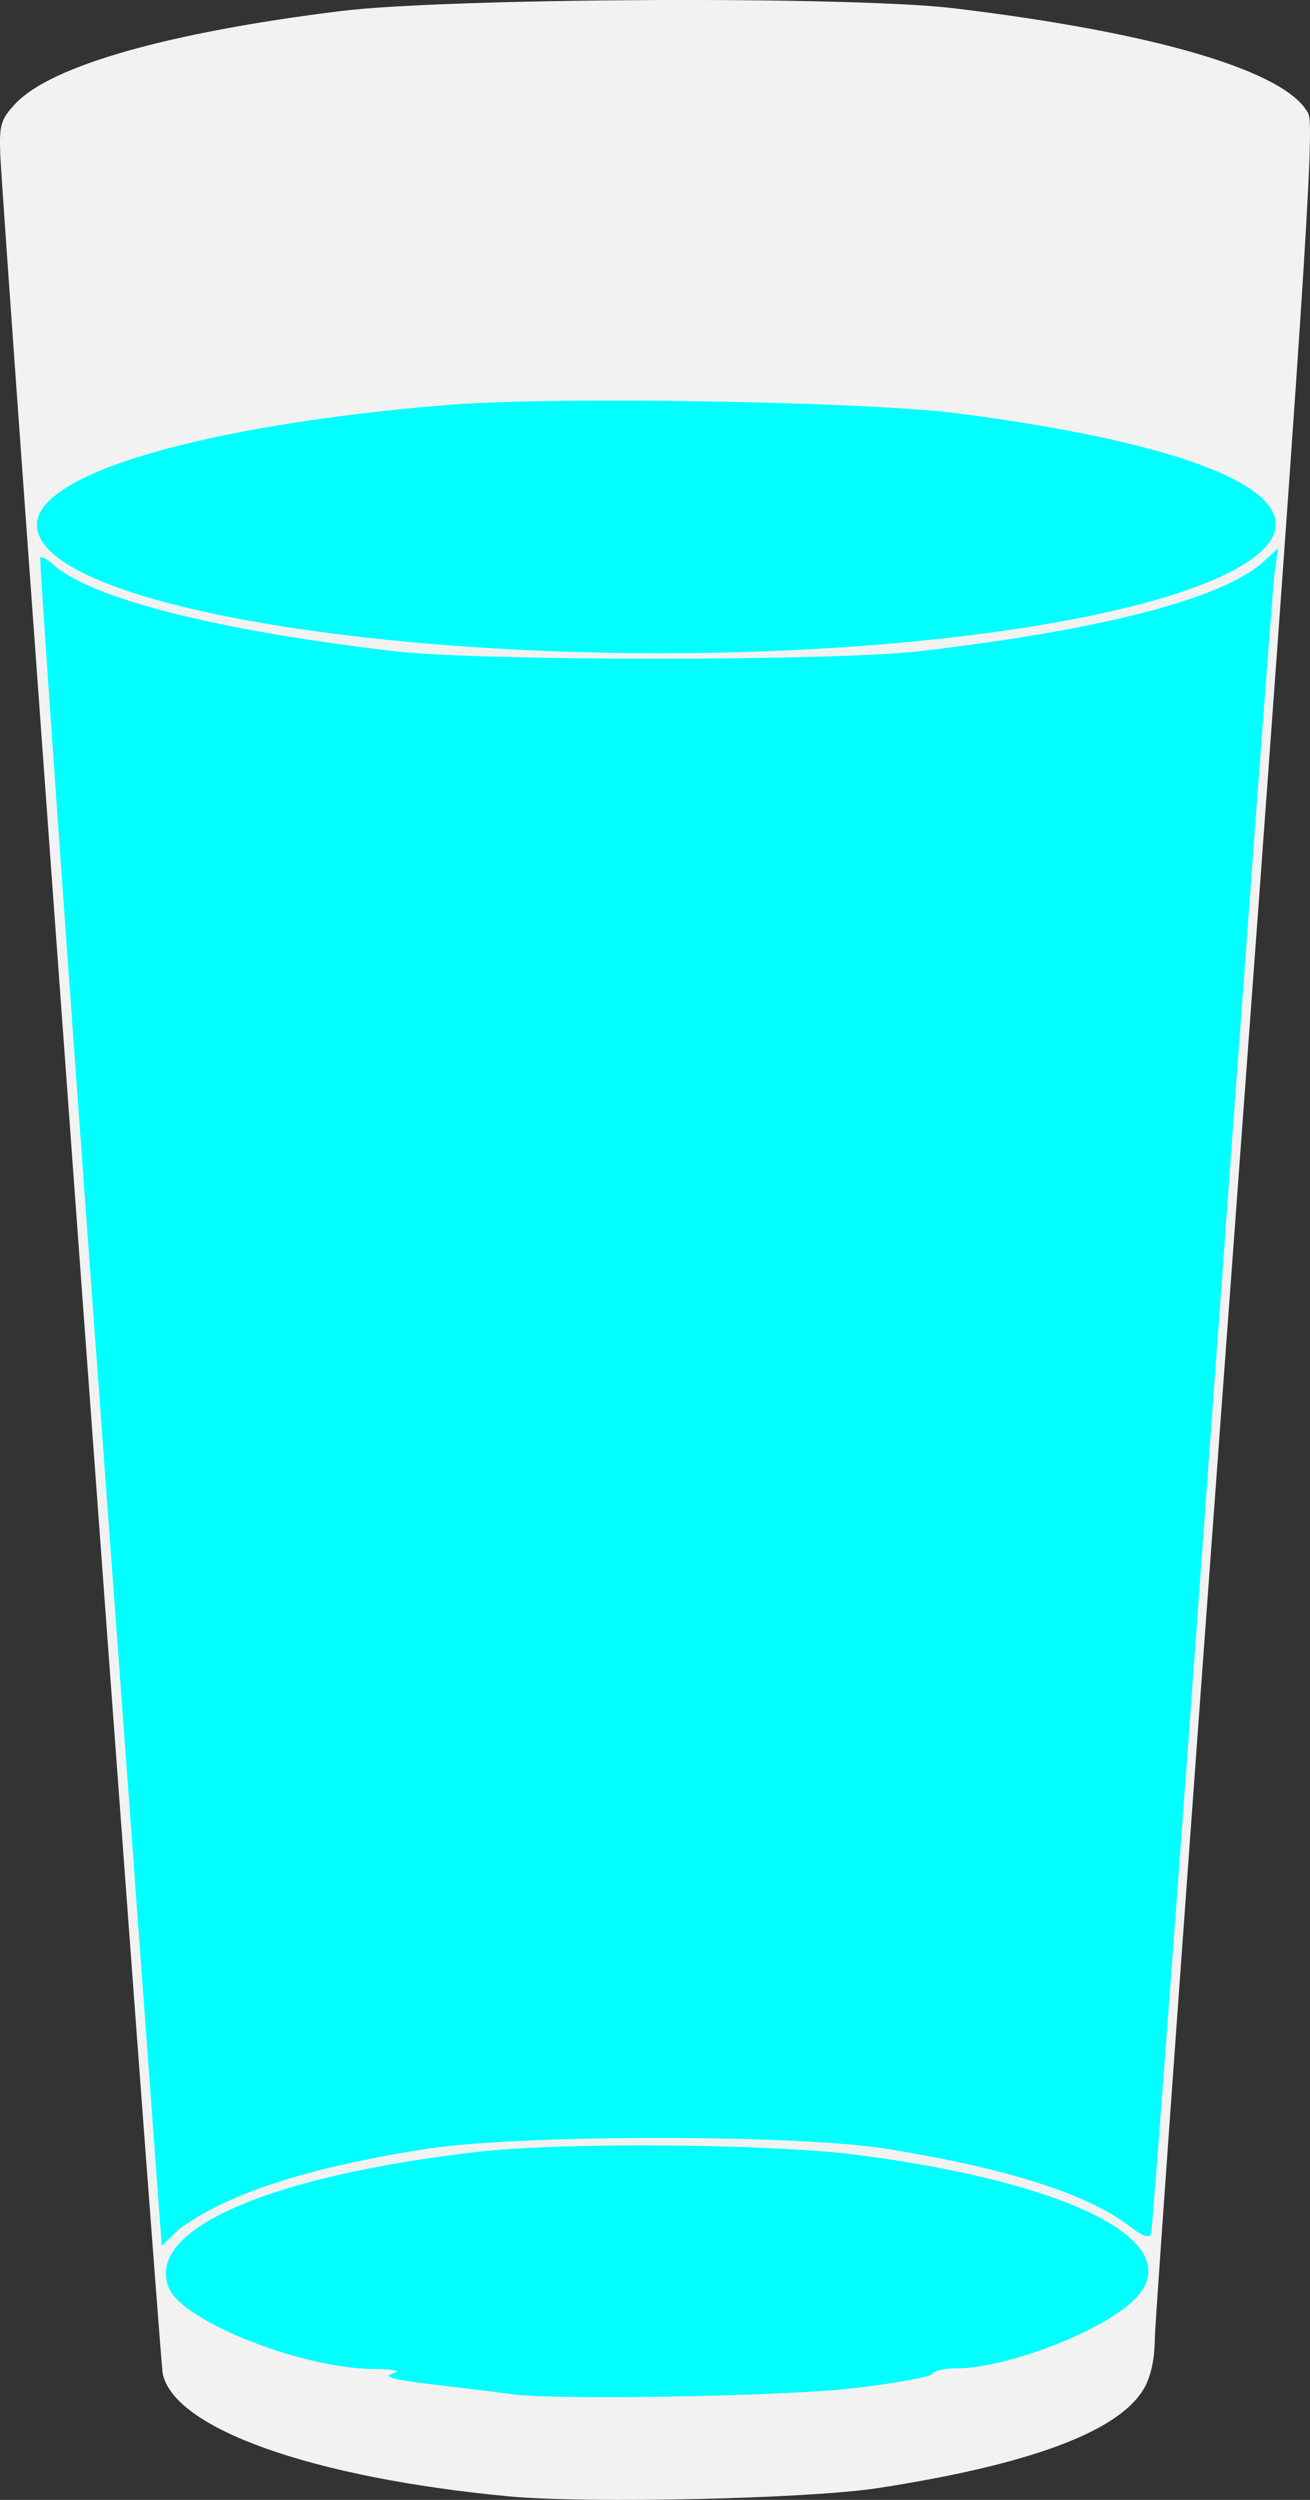
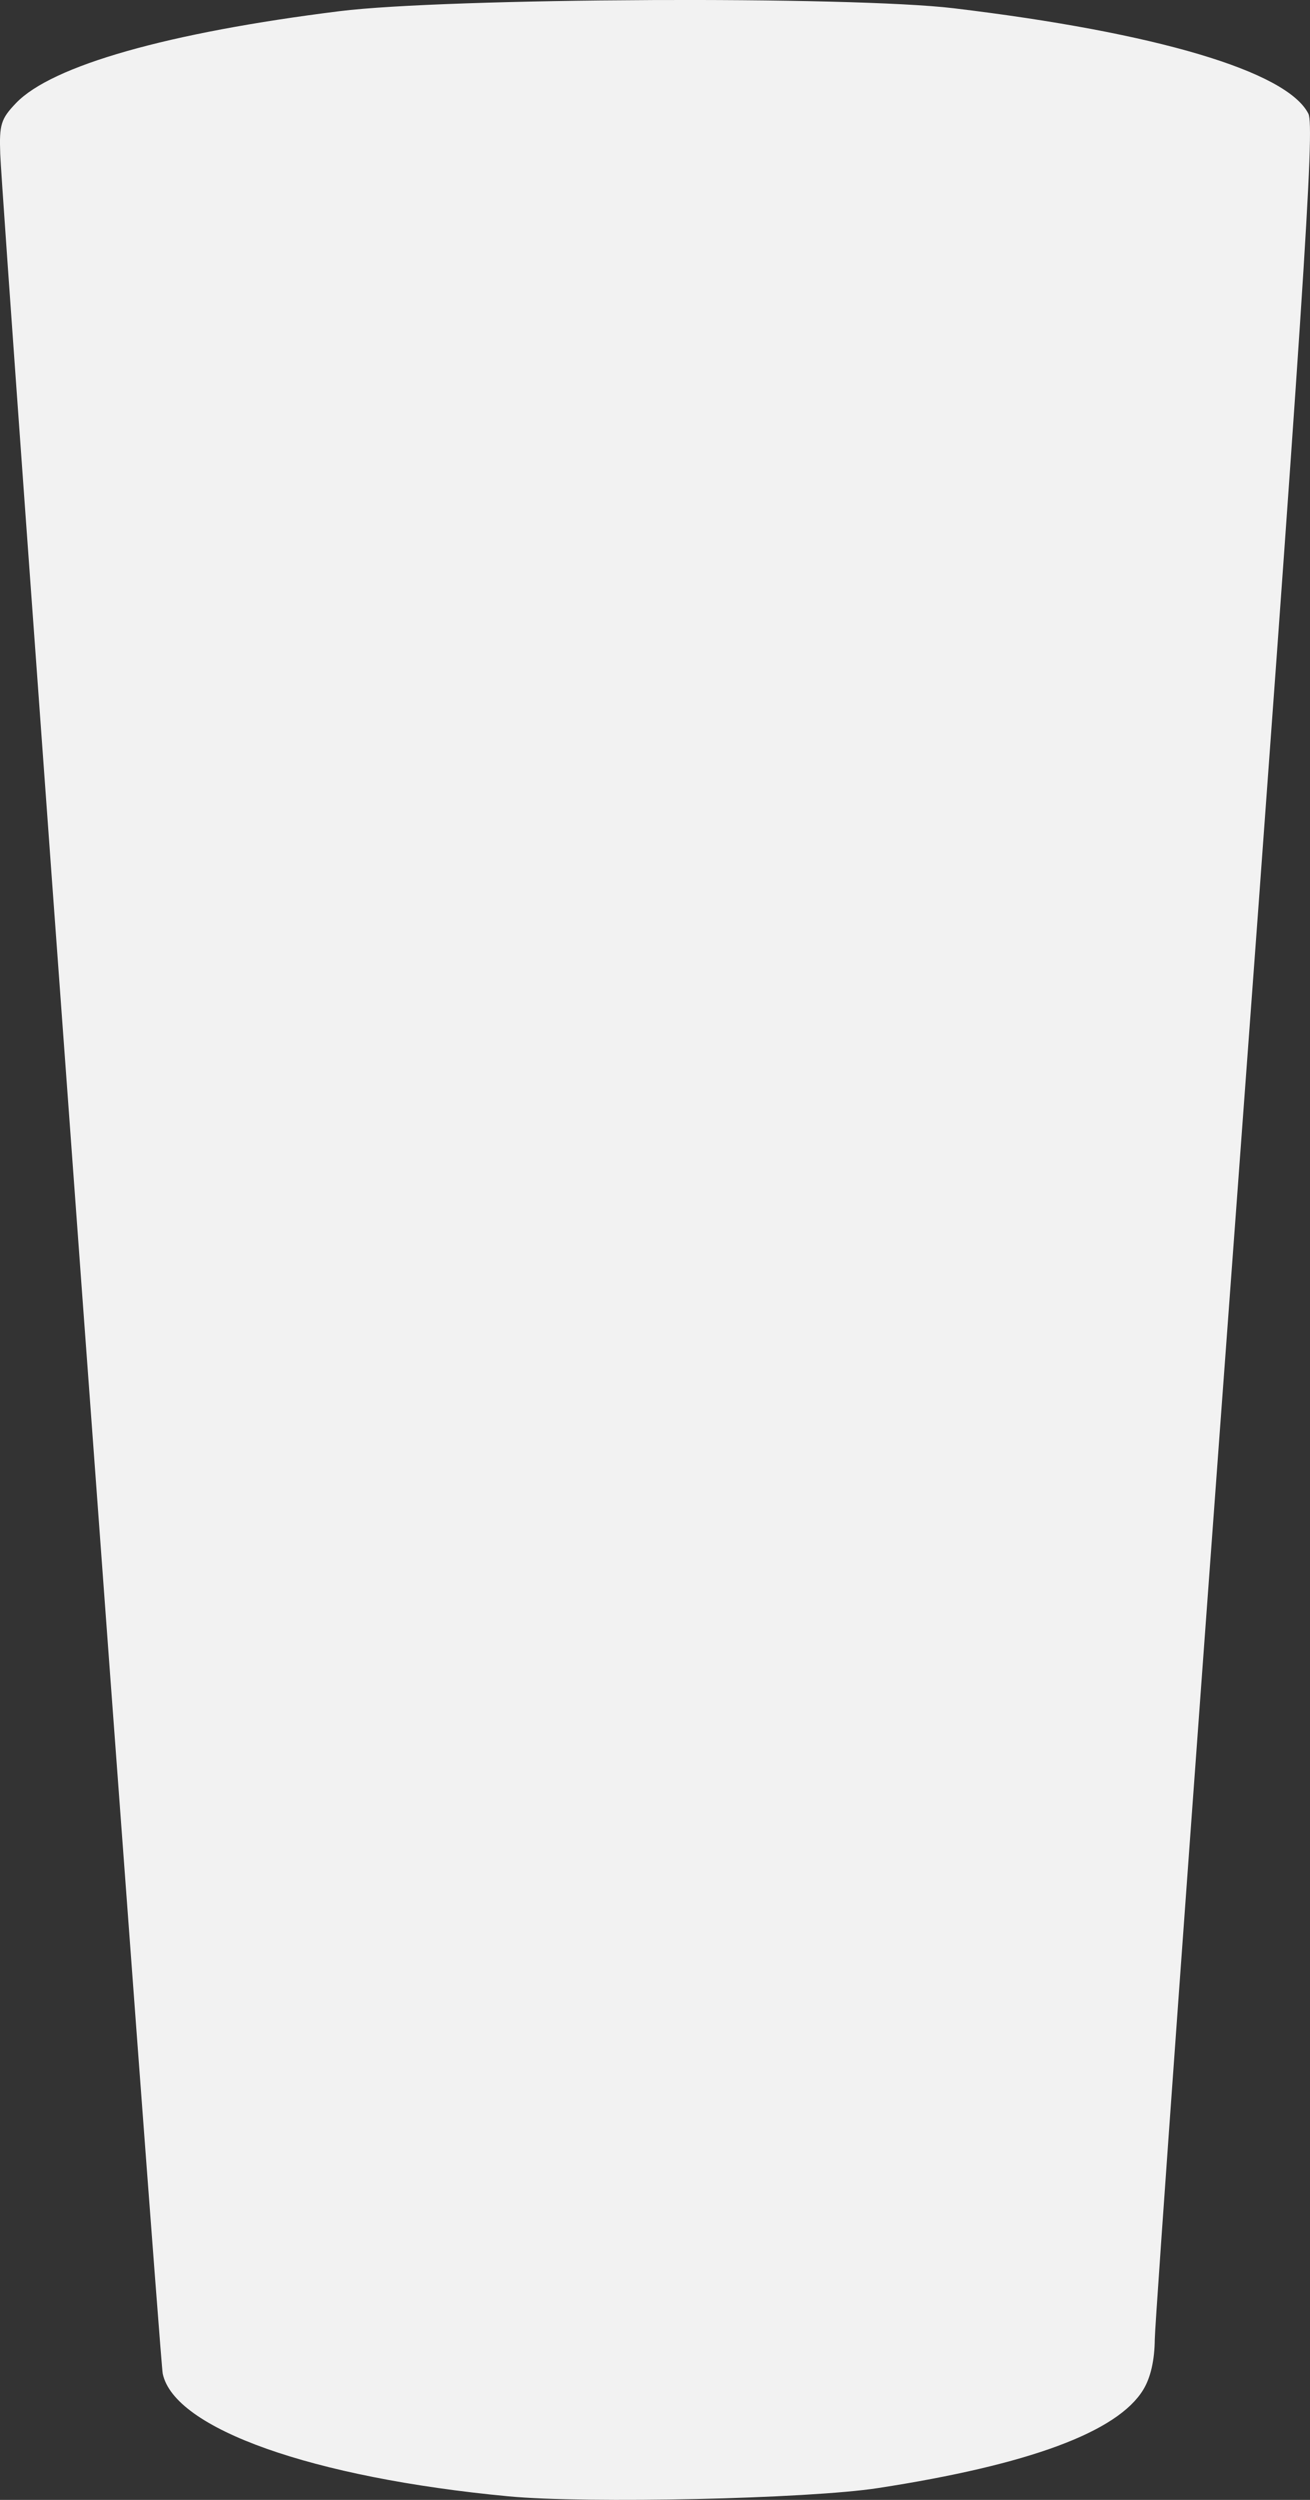
<svg xmlns="http://www.w3.org/2000/svg" version="1.1" viewBox="0 0 300.06 572.25">
  <rect x="0" y="0" width="300.06" height="572.25" fill="#333333" stroke="none" />
  <g transform="translate(-58.212 -65.858)" stroke-width="1.333">
    <path d="m206.66 65.878c-29.143 0.137-58.396 1.009-70.664 2.539-39.313 4.903-65.894 12.45-74.117 21.043-3.453 3.607-3.852 4.899-3.613 11.633 0.439 12.387 36.495 504.62 37.219 508.11 2.615 12.604 34.262 23.829 79.18 28.088 18.031 1.709 68.673 0.579 84.666-1.889 34.613-5.341 54.849-12.839 60.744-22.508 1.69-2.772 2.602-6.754 2.644-11.562 0.036-4.033 8.358-119.53 18.494-256.67 15.68-212.14 18.169-249.85 16.691-252.77-4.9-9.691-34.815-18.58-81.24-24.141-11.828-1.417-40.861-2.016-70.004-1.879z" fill="#f2f2f2" />
-     <path transform="translate(58.212 65.858)" d="m144.31 91.711c-17.207-0.059-32.884 0.241-41.857 0.982-55.92 4.622-94 15.735-94 27.432 0 20.576 103.28 35.048 194.67 27.275 42.258-3.594 73.996-11.258 85.01-20.525 14.884-12.524-11.574-24.897-69.01-32.275-13.205-1.696-46.13-2.79-74.809-2.889zm148.45 33.764-3.166 2.932c-9.237 8.556-36.963 15.8-79.137 20.676-19.634 2.27-100.37 2.27-120 0-40.559-4.689-69.686-12.082-78.297-19.875-1.313-1.188-2.628-1.914-2.924-1.613-0.295 0.301 5.841 87.382 13.637 193.51l14.174 192.97 3.375-3.234c1.857-1.779 7.275-4.978 12.039-7.109 11.057-4.947 25.95-8.841 45.328-11.848 21.376-3.317 84.83-3.315 105.33 0.004 27.593 4.466 45.886 10.293 55.609 17.709 3.171 2.419 4.566 2.876 4.951 1.623 0.295-0.959 6.61-85.744 14.033-188.41 7.424-102.67 13.844-189.07 14.27-192l0.773-5.334zm-140.1 365.65c-16.879-0.13-33.715 0.349-43.539 1.492-48.431 5.637-76.362 18.096-70.316 31.365 3.422 7.511 30.027 18.028 46.289 18.297 5.673 0.094 7.049 0.416 4.693 1.102-2.377 0.691 0.684 1.439 10.668 2.606 7.7 0.9 15.199 1.821 16.666 2.049 9.109 1.414 62.174 0.521 78-1.312 9.9-1.147 18.199-2.645 18.443-3.33 0.244-0.685 2.658-1.246 5.361-1.246 11.629 0 33.643-8.479 40.928-15.764 12.777-12.777-13.816-26.657-63.398-33.09-9.993-1.296-26.916-2.038-43.795-2.168z" fill="#0ff" />
  </g>
</svg>